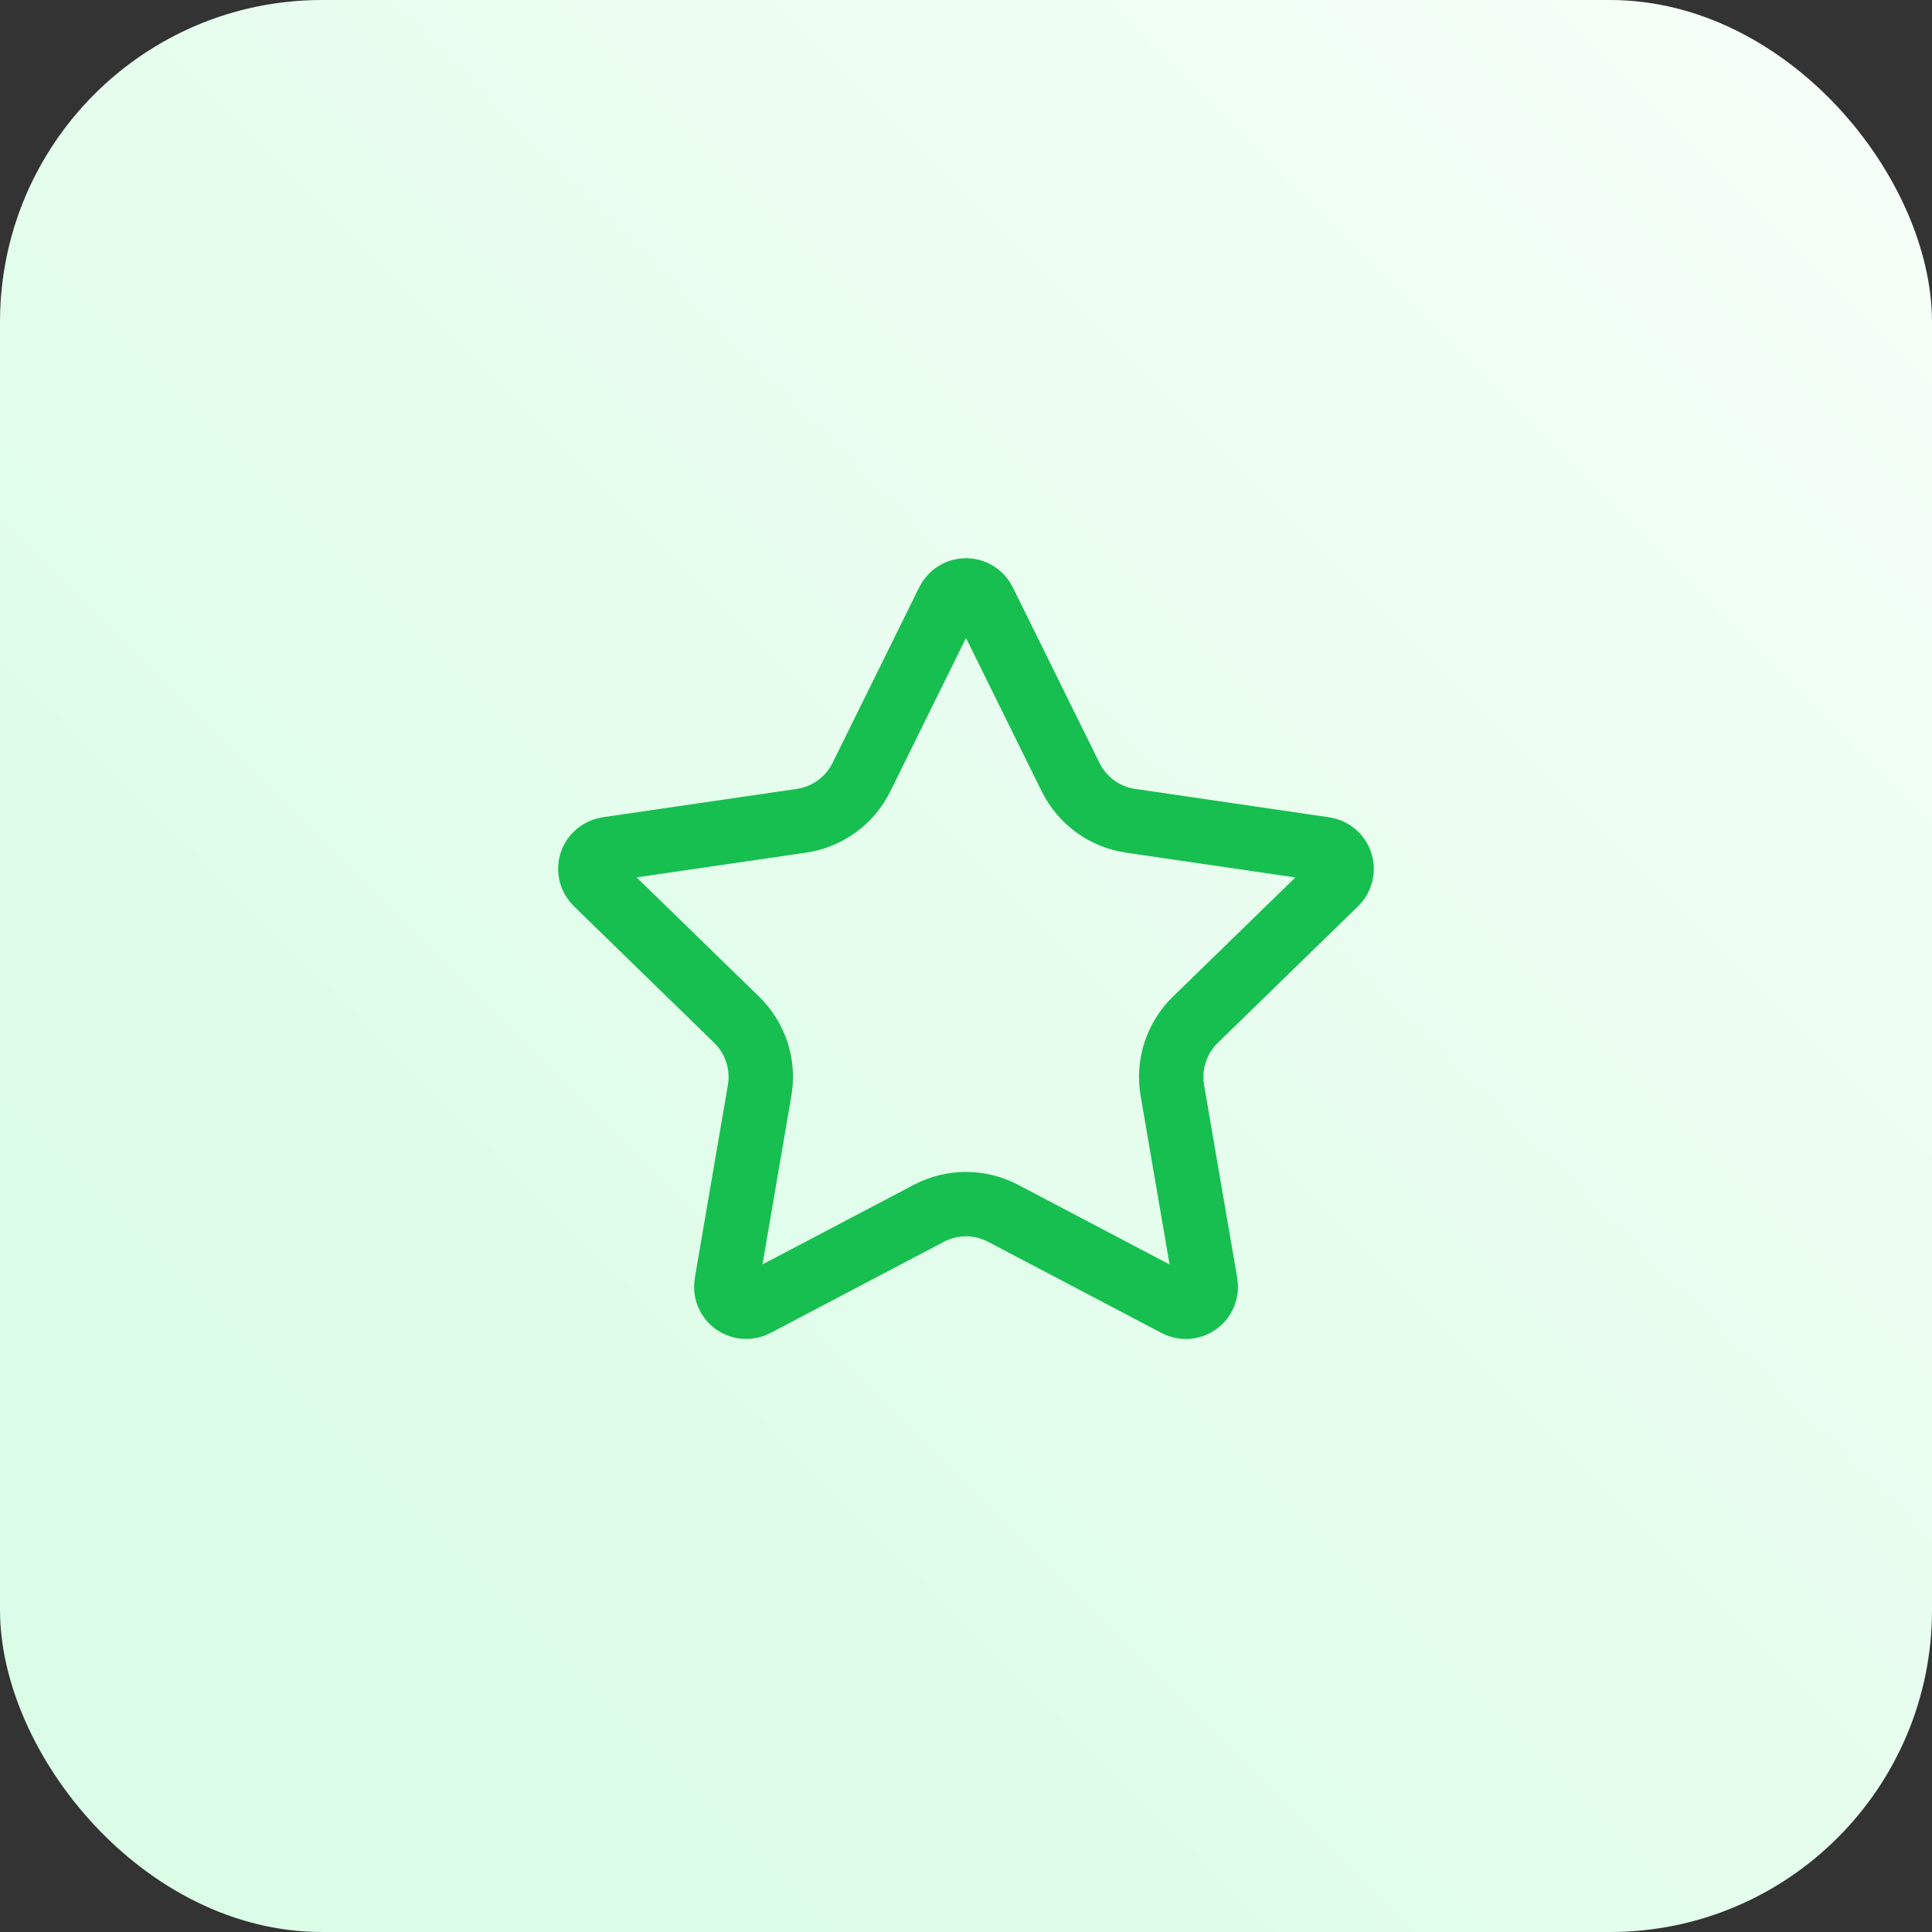
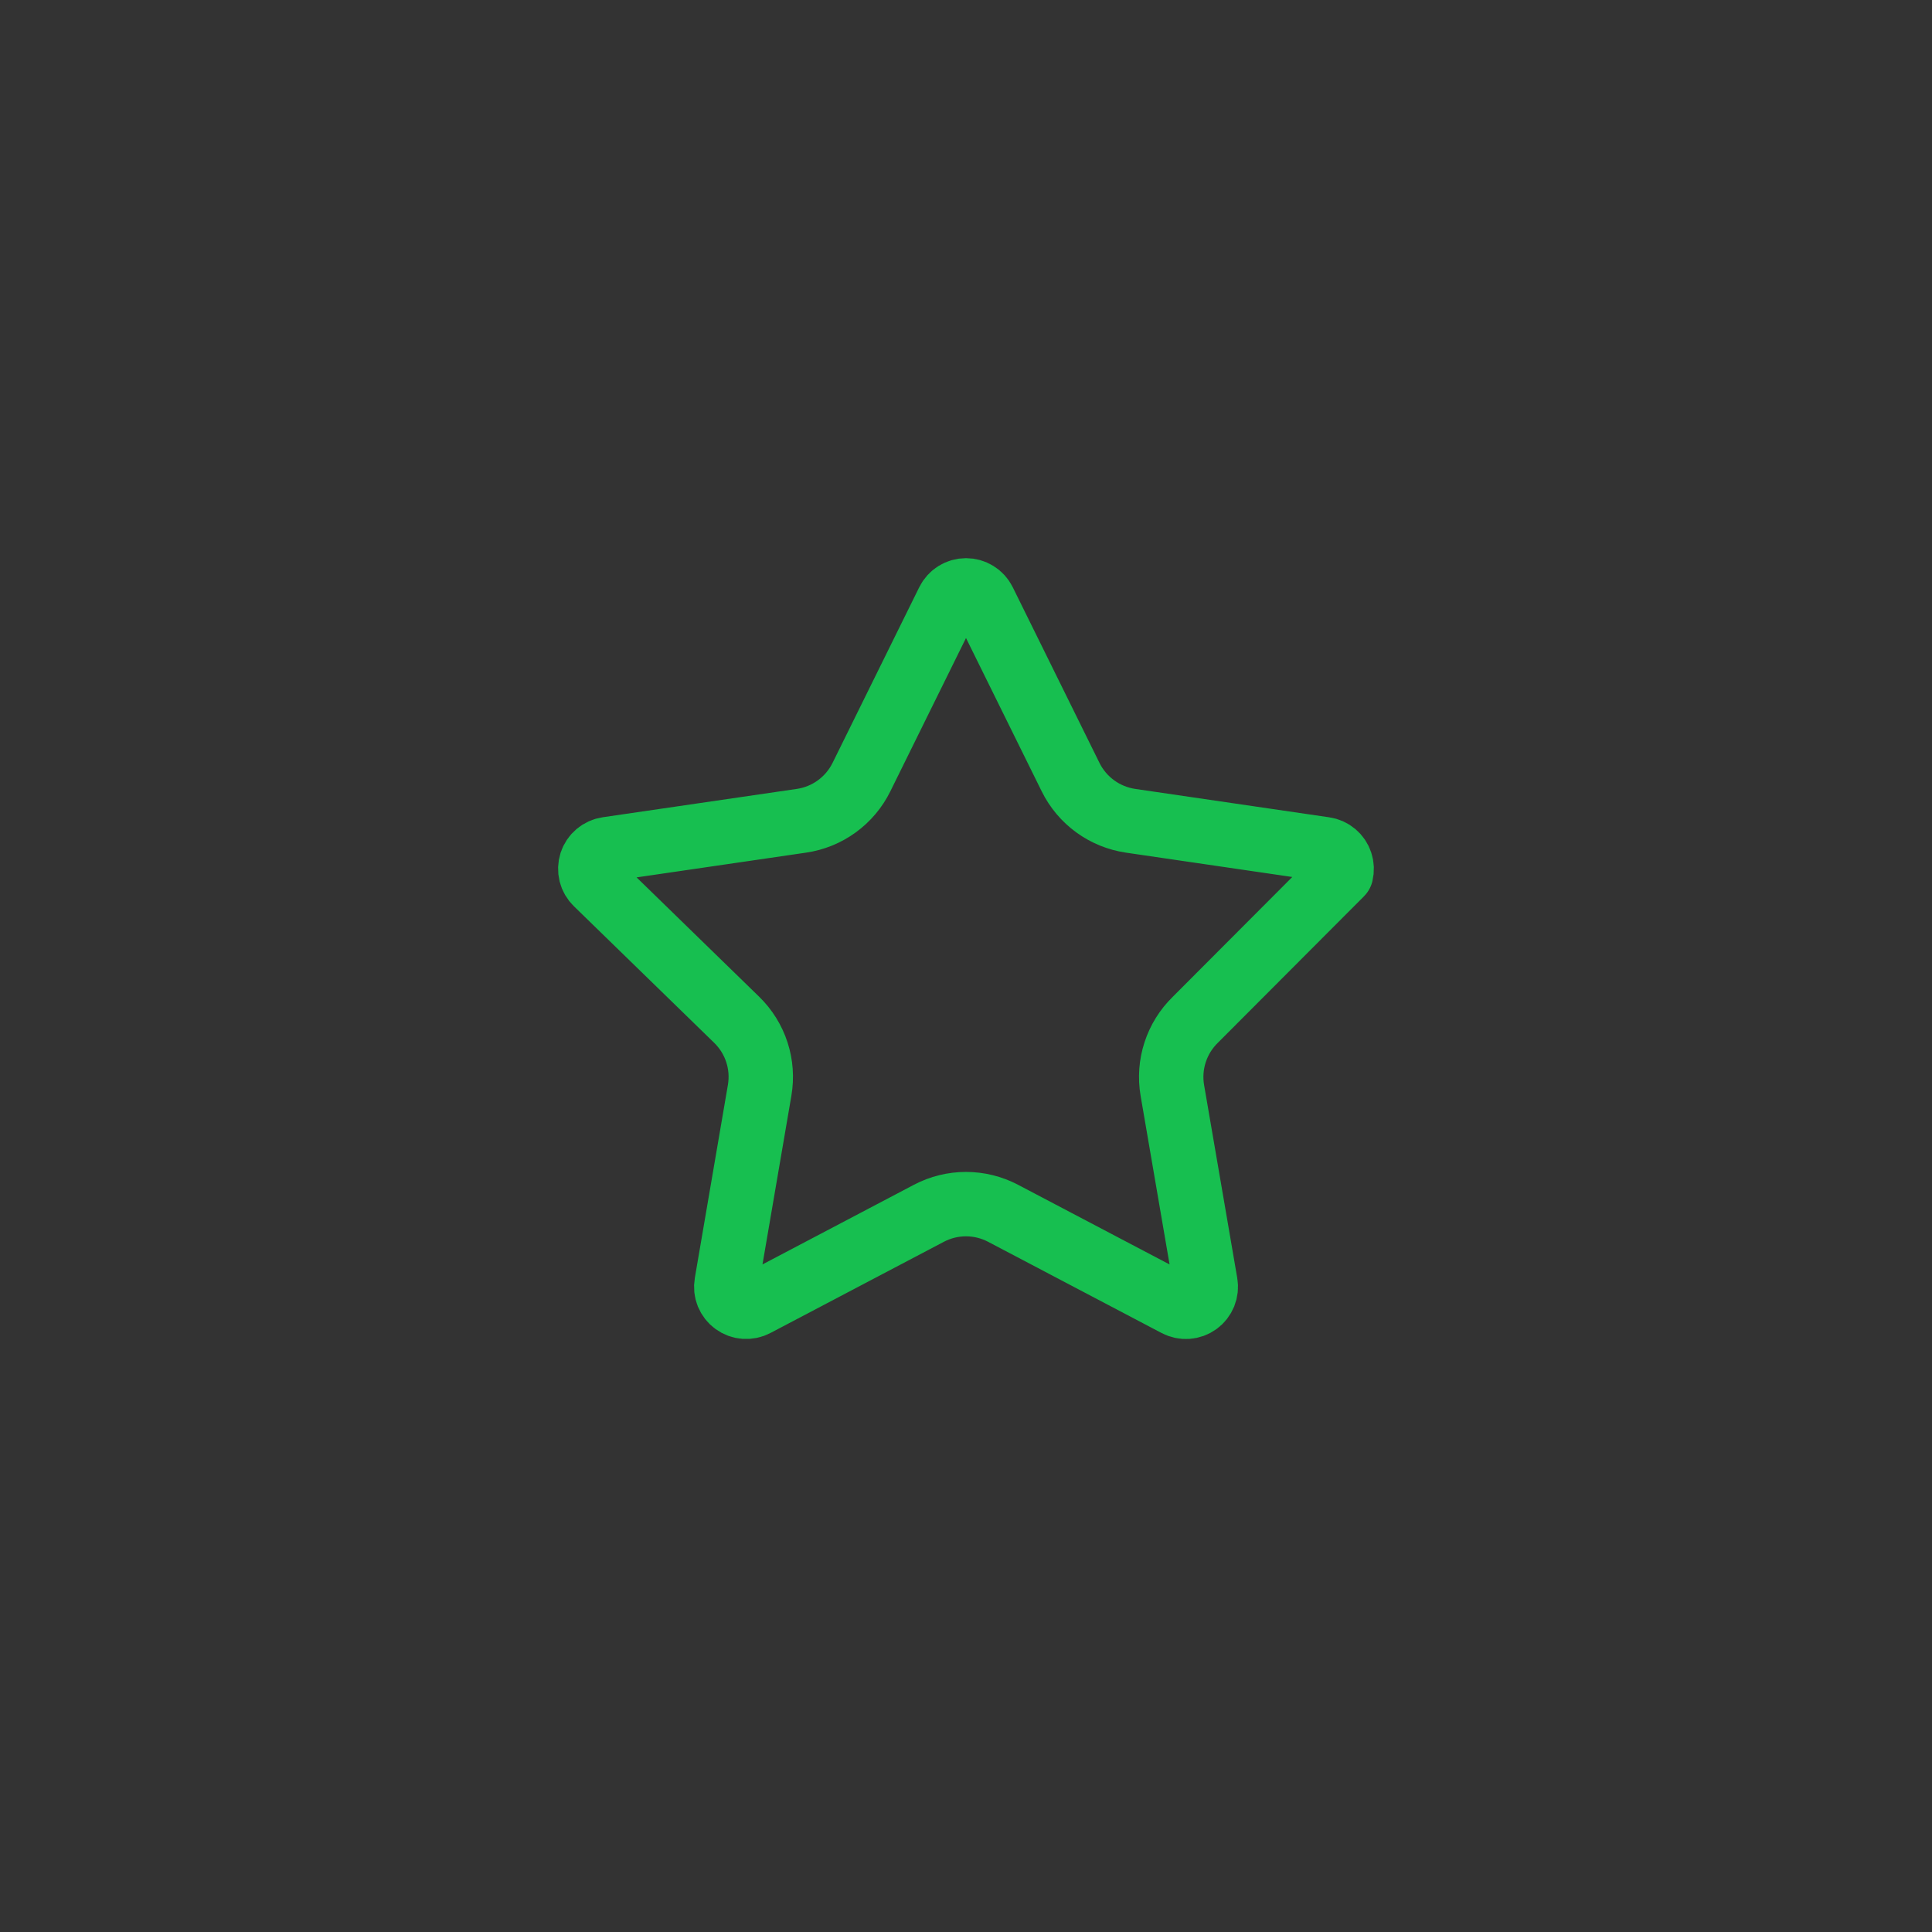
<svg xmlns="http://www.w3.org/2000/svg" width="60" height="60" viewBox="0 0 60 60" fill="none">
  <rect x="0" y="0" width="60" height="60" fill="#333333" stroke="none" />
-   <rect width="60" height="60" rx="10" fill="url(#paint0_linear_236_2986)" />
-   <path d="M29.446 18.677C29.497 18.574 29.576 18.487 29.674 18.427C29.772 18.366 29.885 18.334 30 18.334C30.115 18.334 30.228 18.366 30.326 18.427C30.424 18.487 30.503 18.574 30.554 18.677L33.249 24.136C33.427 24.496 33.689 24.806 34.013 25.042C34.337 25.278 34.714 25.431 35.11 25.49L41.137 26.372C41.251 26.388 41.358 26.436 41.447 26.511C41.535 26.585 41.601 26.683 41.636 26.792C41.672 26.902 41.676 27.02 41.649 27.132C41.621 27.244 41.563 27.346 41.48 27.426L37.121 31.671C36.834 31.951 36.619 32.297 36.495 32.678C36.37 33.06 36.341 33.466 36.408 33.862L37.438 39.858C37.458 39.972 37.445 40.09 37.402 40.197C37.358 40.305 37.286 40.398 37.192 40.466C37.098 40.534 36.987 40.575 36.871 40.583C36.756 40.591 36.64 40.566 36.538 40.512L31.15 37.679C30.795 37.493 30.4 37.395 29.999 37.395C29.599 37.395 29.203 37.493 28.849 37.679L23.462 40.512C23.36 40.566 23.244 40.59 23.129 40.582C23.013 40.574 22.903 40.533 22.809 40.465C22.715 40.397 22.643 40.304 22.599 40.197C22.556 40.09 22.544 39.972 22.564 39.858L23.591 33.863C23.659 33.467 23.63 33.061 23.506 32.679C23.382 32.297 23.166 31.951 22.879 31.671L18.52 27.427C18.437 27.347 18.378 27.245 18.35 27.133C18.322 27.02 18.326 26.902 18.361 26.792C18.397 26.682 18.463 26.584 18.552 26.509C18.64 26.435 18.748 26.387 18.863 26.37L24.889 25.49C25.286 25.432 25.663 25.279 25.987 25.043C26.312 24.807 26.574 24.496 26.752 24.136L29.446 18.677Z" stroke="#17BF50" stroke-width="2" stroke-linecap="round" stroke-linejoin="round" />
+   <path d="M29.446 18.677C29.497 18.574 29.576 18.487 29.674 18.427C29.772 18.366 29.885 18.334 30 18.334C30.115 18.334 30.228 18.366 30.326 18.427C30.424 18.487 30.503 18.574 30.554 18.677L33.249 24.136C33.427 24.496 33.689 24.806 34.013 25.042C34.337 25.278 34.714 25.431 35.11 25.49L41.137 26.372C41.251 26.388 41.358 26.436 41.447 26.511C41.535 26.585 41.601 26.683 41.636 26.792C41.672 26.902 41.676 27.02 41.649 27.132L37.121 31.671C36.834 31.951 36.619 32.297 36.495 32.678C36.37 33.06 36.341 33.466 36.408 33.862L37.438 39.858C37.458 39.972 37.445 40.09 37.402 40.197C37.358 40.305 37.286 40.398 37.192 40.466C37.098 40.534 36.987 40.575 36.871 40.583C36.756 40.591 36.64 40.566 36.538 40.512L31.15 37.679C30.795 37.493 30.4 37.395 29.999 37.395C29.599 37.395 29.203 37.493 28.849 37.679L23.462 40.512C23.36 40.566 23.244 40.59 23.129 40.582C23.013 40.574 22.903 40.533 22.809 40.465C22.715 40.397 22.643 40.304 22.599 40.197C22.556 40.09 22.544 39.972 22.564 39.858L23.591 33.863C23.659 33.467 23.63 33.061 23.506 32.679C23.382 32.297 23.166 31.951 22.879 31.671L18.52 27.427C18.437 27.347 18.378 27.245 18.35 27.133C18.322 27.02 18.326 26.902 18.361 26.792C18.397 26.682 18.463 26.584 18.552 26.509C18.64 26.435 18.748 26.387 18.863 26.37L24.889 25.49C25.286 25.432 25.663 25.279 25.987 25.043C26.312 24.807 26.574 24.496 26.752 24.136L29.446 18.677Z" stroke="#17BF50" stroke-width="2" stroke-linecap="round" stroke-linejoin="round" />
  <defs>
    <linearGradient id="paint0_linear_236_2986" x1="-3.60422e-07" y1="60" x2="60" y2="-3.60422e-07" gradientUnits="userSpaceOnUse">
      <stop offset="0.202" stop-color="#DBFCE7" />
      <stop offset="1" stop-color="#F7FFF8" />
    </linearGradient>
  </defs>
</svg>